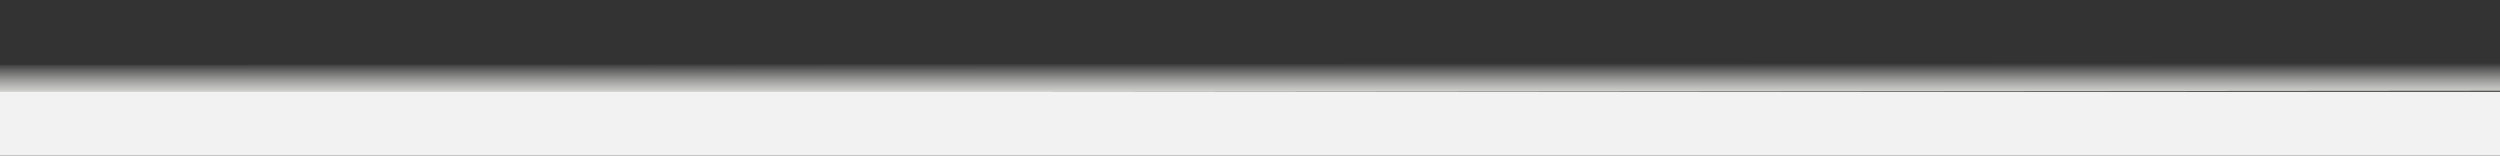
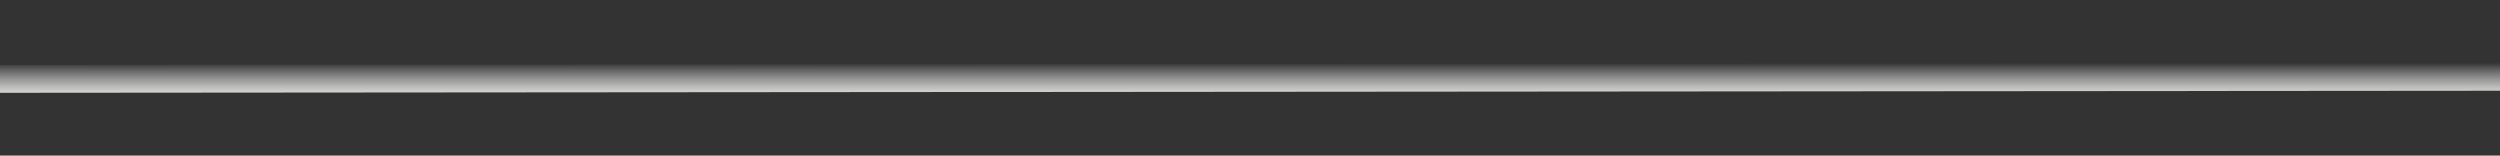
<svg xmlns="http://www.w3.org/2000/svg" version="1.1" id="Ebene_1" x="0px" y="0px" viewBox="0 0 1457.4 90.7" style="enable-background:new 0 0 1457.4 90.7;" xml:space="preserve">
  <rect x="0" y="0" width="1457.4" height="90.7" fill="#333333" stroke="none" />
  <style type="text/css">
	.st0{fill:url(#SVGID_1_);enable-background:new    ;}
	.st1{fill:#F2F2F2;}
</style>
  <linearGradient id="SVGID_1_" gradientUnits="userSpaceOnUse" x1="729.631" y1="-14.172" x2="729.631" y2="-31.58" gradientTransform="matrix(-1 0 0 -1 1458.369 22.453)">
    <stop offset="0" style="stop-color:#FFFFFF;stop-opacity:0" />
    <stop offset="1" style="stop-color:#D3D3D0" />
  </linearGradient>
  <polygon class="st0" points="1457.6,52.9 -0.9,54.1 -0.2,37.8 1458.3,36.6 " />
-   <rect x="-0.9" y="53.5" class="st1" width="1458.3" height="37.2" />
</svg>